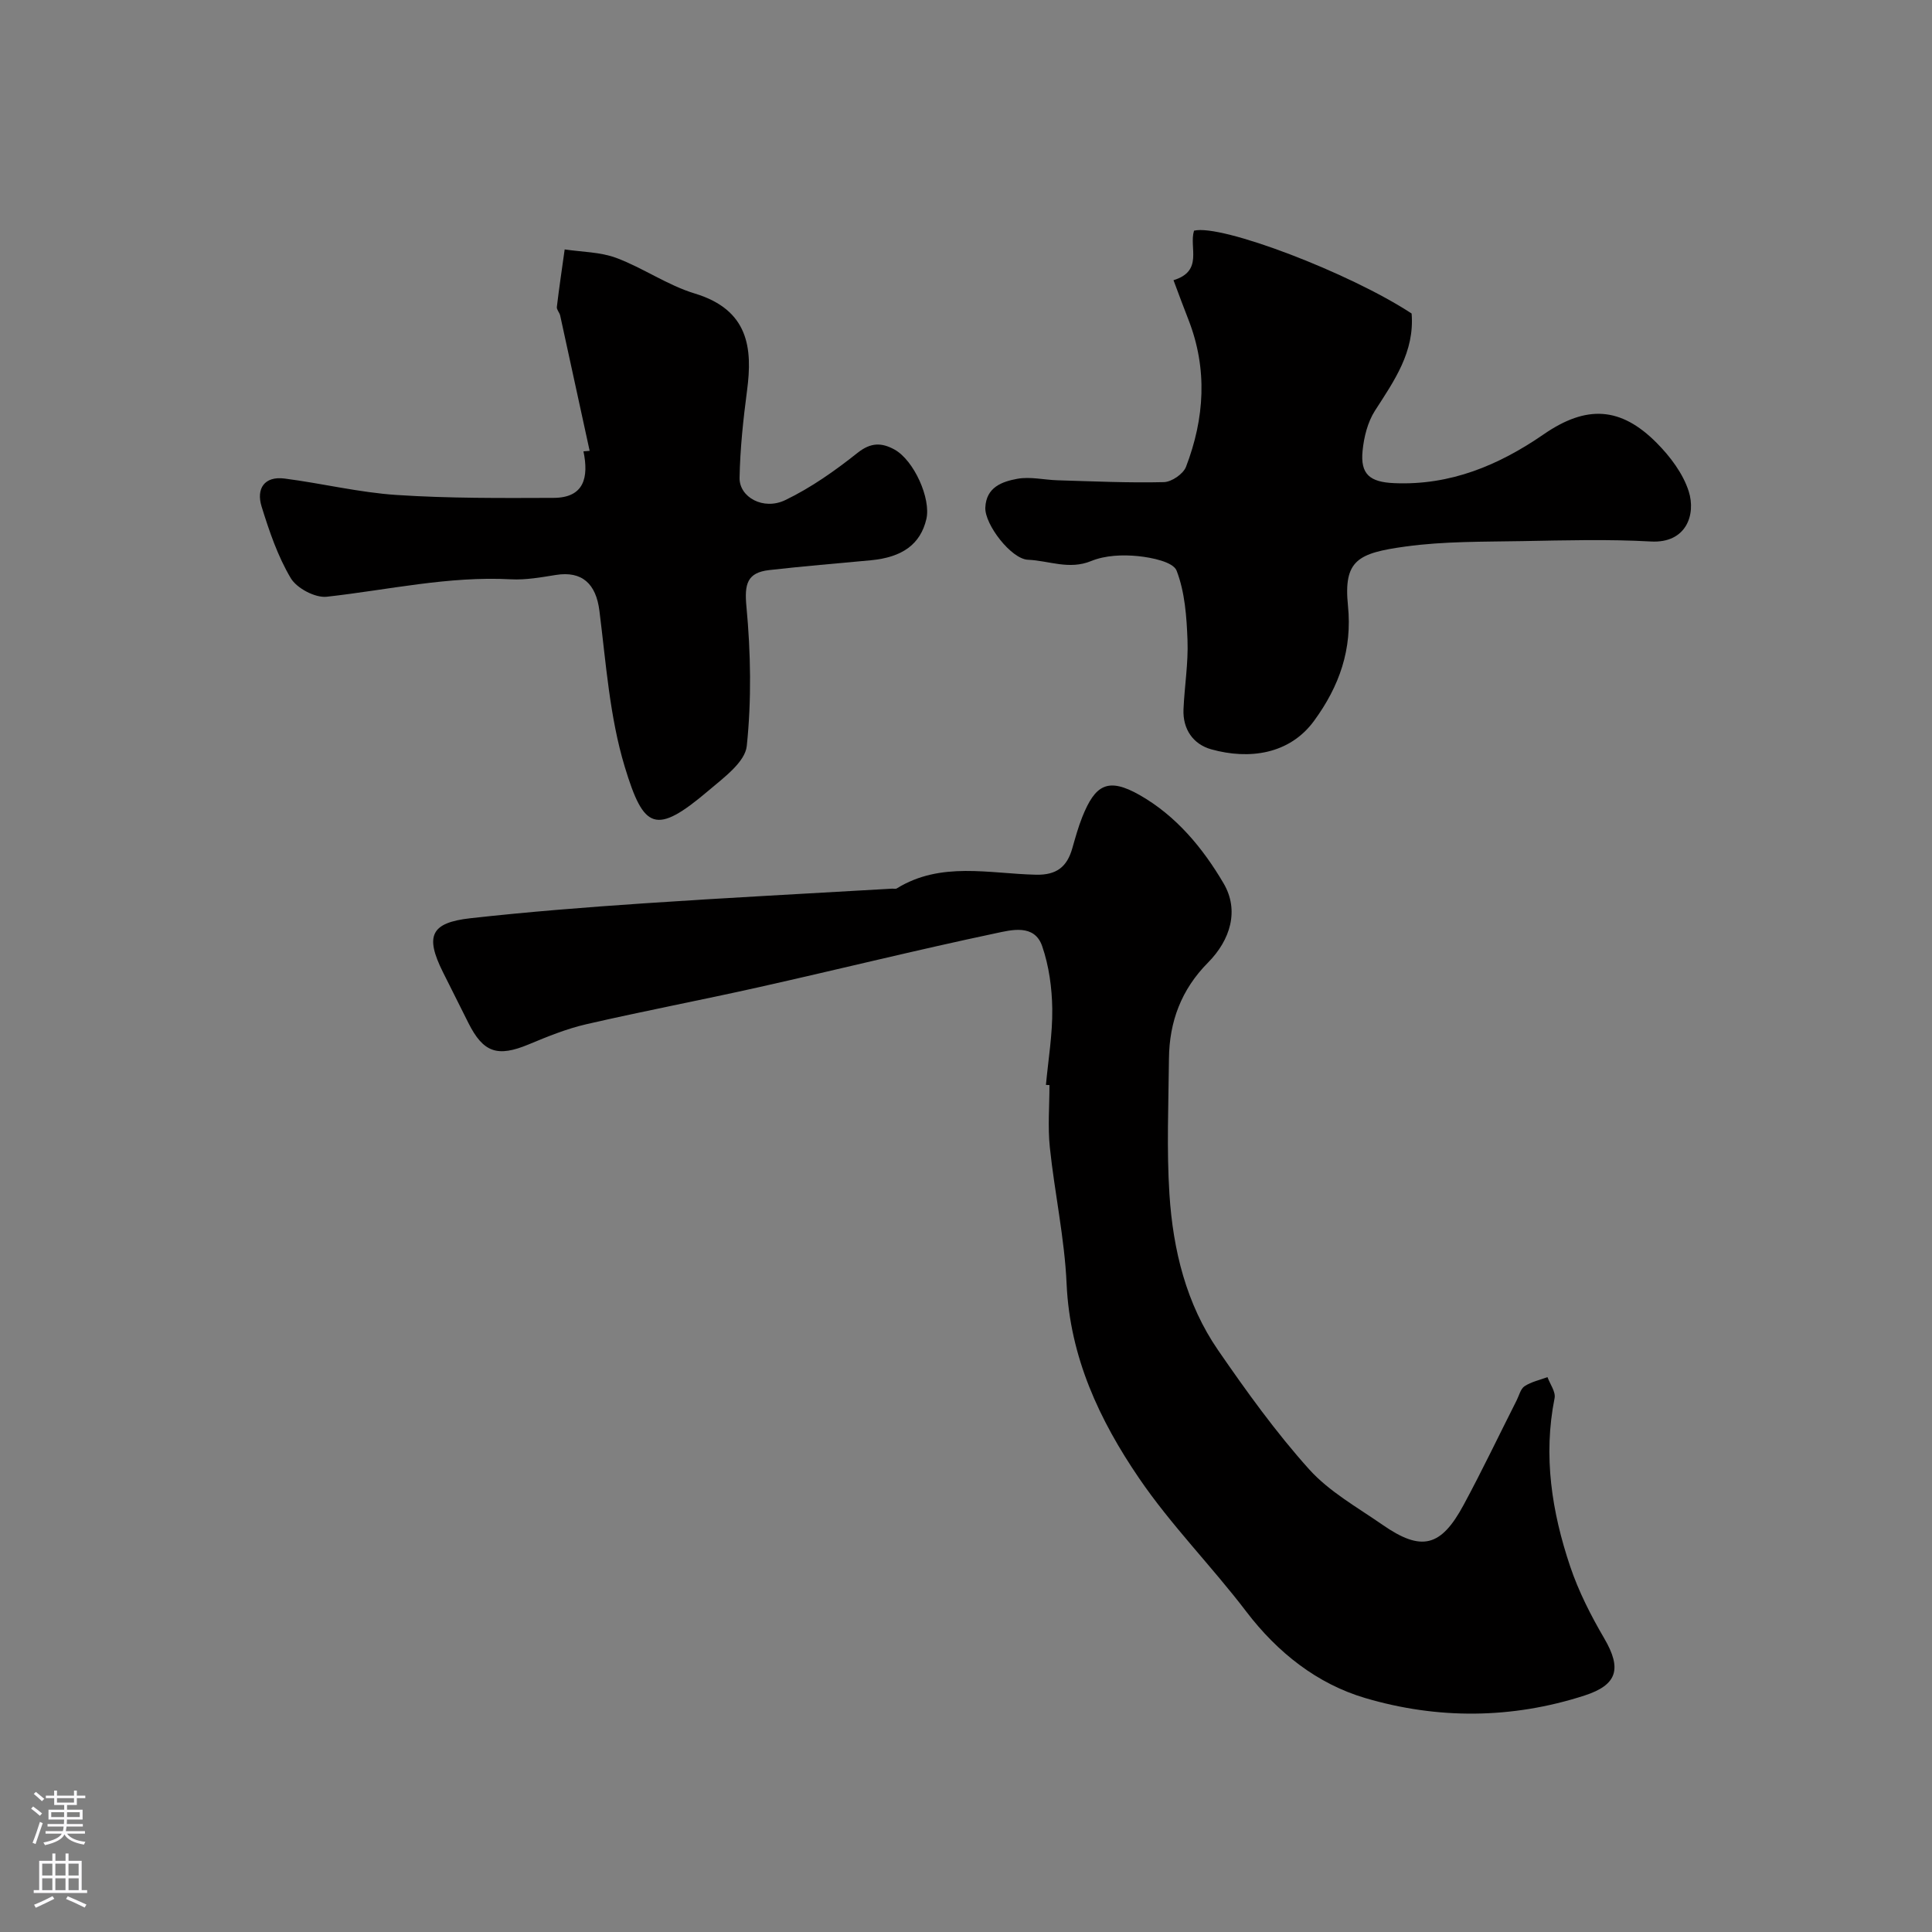
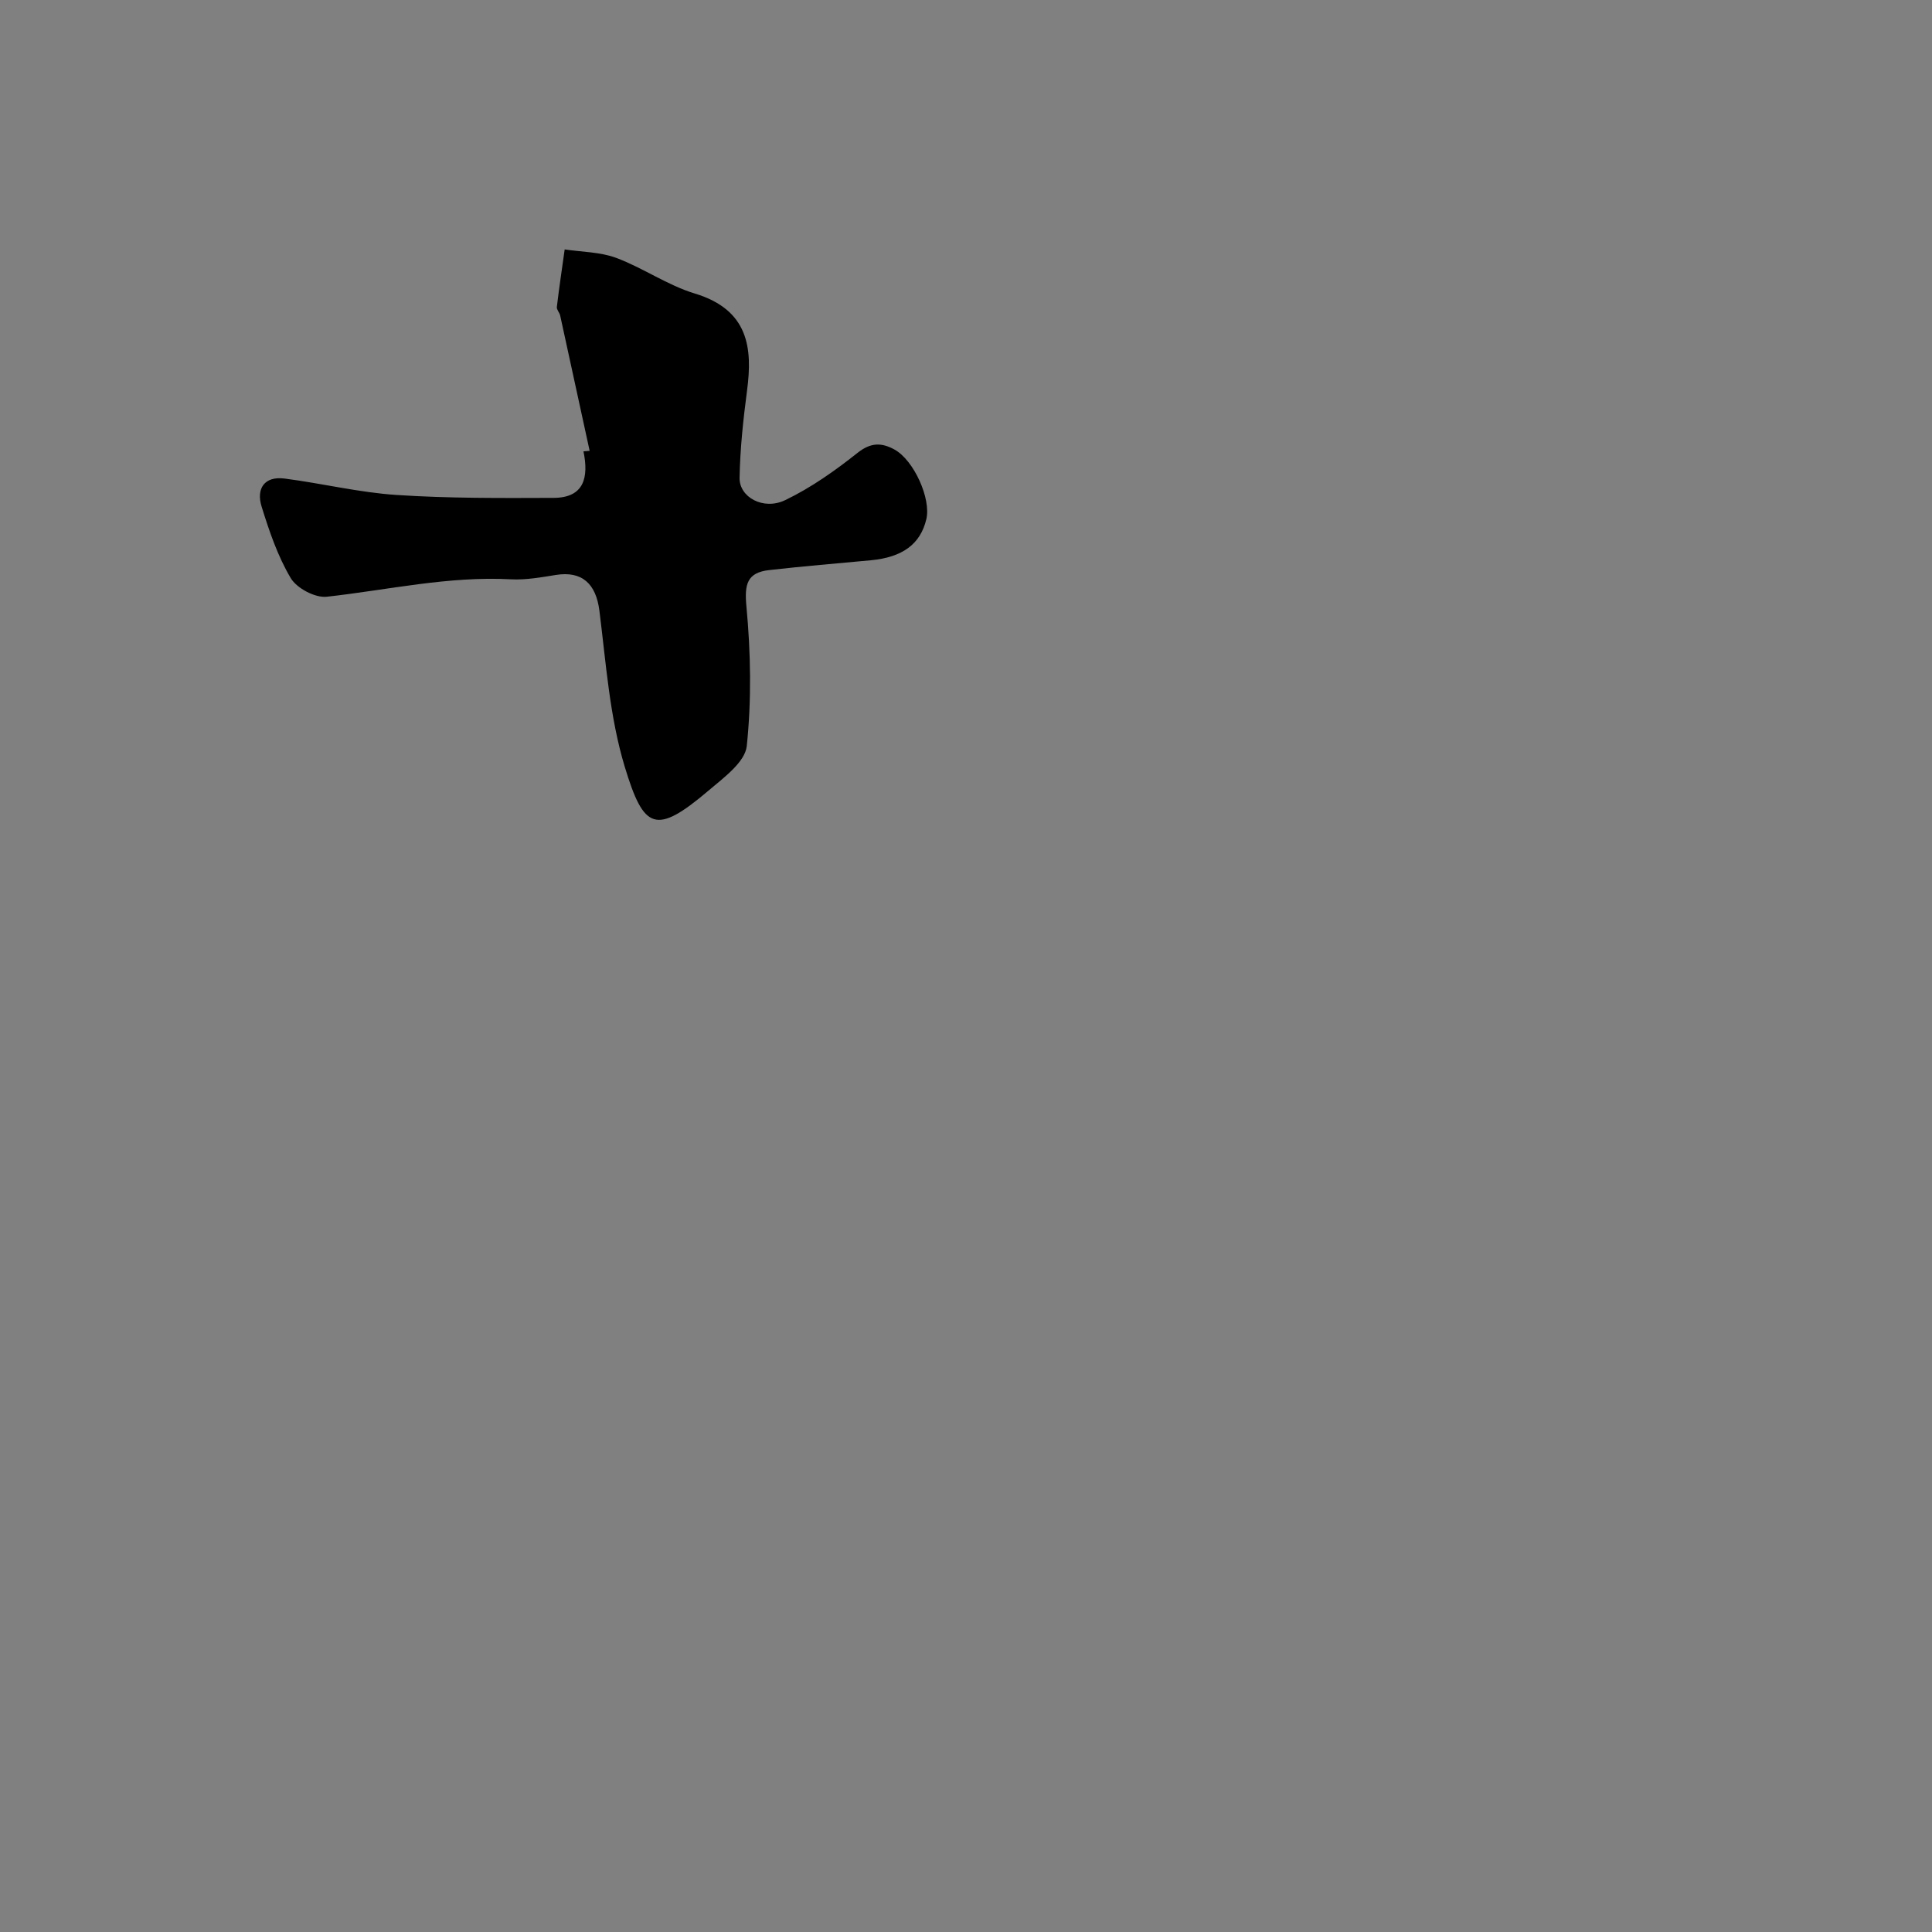
<svg xmlns="http://www.w3.org/2000/svg" enable-background="new 0 0 400 400" viewBox="0 0 400 400">
  <rect x="0" y="0" width="400" height="400" fill="#808080" stroke="none" />
  <g fill="#010000">
-     <path d="m216.55 224.62c.48-5.25 1.38-10.51 1.31-15.75-.06-4.35-.68-8.89-2.09-12.98-1.6-4.65-6.39-3.35-9.57-2.68-16.39 3.46-32.66 7.5-49.01 11.16-11.91 2.67-23.92 4.95-35.82 7.69-4.08.94-8.03 2.55-11.91 4.17-6.44 2.68-9.4 1.73-12.5-4.47-1.76-3.51-3.53-7.02-5.28-10.54-3.7-7.45-2.51-10.19 5.72-11.11 11.93-1.33 23.9-2.27 35.88-3.08 17.12-1.16 34.26-2.04 51.39-3.04.33-.02.74.1.99-.05 9.13-5.64 19.13-3.06 28.81-2.84 4.29.1 6.44-1.63 7.53-5.44.63-2.19 1.23-4.4 2.07-6.5 2.66-6.64 5.26-8.33 11.91-4.54 7.5 4.28 13.01 10.88 17.35 18.27 3.28 5.58 1.43 11.71-3.23 16.41-5.52 5.57-8.01 12.22-8.08 19.88-.09 9.36-.5 18.76.1 28.08.74 11.48 3.45 22.68 10.09 32.31 5.86 8.5 11.94 16.96 18.82 24.62 4.17 4.64 9.97 7.87 15.2 11.5 8.05 5.59 12.09 4.63 16.8-4.12 3.84-7.11 7.32-14.42 10.97-21.63.52-1.02.82-2.41 1.66-2.95 1.39-.91 3.13-1.27 4.73-1.87.53 1.46 1.73 3.05 1.47 4.35-2.39 11.97-.57 23.56 3.23 34.85 1.74 5.17 4.28 10.15 7.04 14.87 3.69 6.3 2.74 9.64-4.07 11.85-15.07 4.87-30.43 4.94-45.38.53-9.94-2.93-18.16-9.39-24.66-17.92-7.15-9.39-15.56-17.87-22.18-27.59-8.2-12.02-14.33-25.07-15.01-40.24-.42-9.45-2.48-18.81-3.47-28.24-.45-4.27-.08-8.62-.08-12.93-.23-.01-.48-.02-.73-.03z" />
-     <path d="m242.96 58.01c6.25-1.89 3.17-6.79 4.25-10.25 5.65-1.41 32.19 8.71 45.05 17.15.64 7.94-3.6 13.92-7.59 20.12-1.51 2.36-2.28 5.44-2.56 8.28-.5 4.89 1.51 6.51 6.55 6.72 11.61.5 21.63-3.69 30.96-10.12 8.83-6.09 15.93-5.72 23.38 1.79 2.79 2.81 5.45 6.33 6.63 10.02 1.53 4.8-.49 10.8-7.83 10.39-8.82-.49-17.7-.24-26.54-.08-8.1.15-16.27.02-24.25 1.12-9.87 1.36-12.88 2.82-11.93 12.24.91 9.02-1.74 16.64-7.03 23.87-5.07 6.92-13.42 8.07-21.27 5.88-3.73-1.04-5.93-4.15-5.75-8.3.21-4.77 1.01-9.54.83-14.29-.18-4.86-.54-9.97-2.26-14.41-.7-1.8-5.13-2.71-7.97-3-3.19-.32-6.79-.18-9.7 1.01-4.6 1.89-8.77-.08-13.1-.26-3.47-.14-8.97-7.31-8.83-10.79.18-4.26 3.5-5.39 6.62-5.97 2.68-.49 5.58.23 8.38.31 7.32.21 14.65.56 21.97.38 1.6-.04 4.01-1.69 4.58-3.17 3.84-10.02 4.5-20.23.51-30.45-1-2.52-1.93-5.09-3.1-8.19z" />
    <path d="m122.08 93.34c-2.03-9.34-4.05-18.67-6.1-28.01-.14-.62-.76-1.23-.69-1.78.47-3.98 1.07-7.94 1.62-11.91 3.58.54 7.38.52 10.69 1.76 5.56 2.08 10.61 5.66 16.25 7.37 11.16 3.38 11.98 11.3 10.82 20.07-.79 6-1.44 12.05-1.55 18.09-.07 4.02 4.94 6.78 9.44 4.62 5.35-2.57 10.34-6.1 15.01-9.81 2.75-2.18 4.99-2.11 7.62-.67 4.03 2.22 7.6 10.17 6.6 14.41-1.22 5.16-4.91 7.9-11.51 8.52-7.01.66-14.03 1.23-21.03 2.03-4.57.52-5.15 2.9-4.71 7.54.9 9.57 1.07 19.35.07 28.89-.35 3.31-4.74 6.53-7.83 9.15-11.08 9.42-13.49 8.12-17.43-4.85-3.14-10.36-3.88-21.48-5.25-32.32-.7-5.56-3.58-8.28-9.03-7.4-3.06.49-6.2 1.06-9.27.9-12.93-.7-25.46 2.2-38.16 3.61-2.39.26-6.2-1.76-7.44-3.85-2.7-4.54-4.46-9.73-6.04-14.83-1.14-3.68.55-6.34 4.77-5.79 7.76 1 15.43 2.89 23.21 3.4 10.79.71 21.64.64 32.46.6 6.38-.02 7.31-4.27 6.2-9.63.42-.05.85-.08 1.28-.11z" />
  </g>
-   <path d="m6.44 374.46.42-.45c.65.47 1.27.95 1.85 1.44l-.45.49c-.65-.56-1.25-1.06-1.82-1.48m.93 7.33-.63-.26c.55-1.36 1.05-2.8 1.52-4.33.19.1.38.19.59.27-.46 1.29-.95 2.73-1.48 4.32m-.38-10.38.44-.42c.43.34 1.01.82 1.74 1.44l-.49.49c-.53-.51-1.09-1.01-1.69-1.51m2.5.35h1.72v-1.04h.59v1.04h3.52v-1.04h.59v1.04h1.75v.53h-1.75v1.42h-2.03v.97h3.22v2.03h-3.24c0 .35-.01.66-.03.93h3.32v.53h-3.37c-.03.27-.08.58-.15.94h3.96v.53h-3.71c.67.92 1.93 1.48 3.79 1.68-.13.24-.23.44-.29.59-2.13-.38-3.48-1.08-4.04-2.12-.43.97-1.77 1.72-4.03 2.23-.09-.19-.2-.37-.33-.55 2.1-.42 3.37-1.03 3.81-1.83h-3.36v-.53h3.58c.08-.29.13-.61.16-.94h-3.33v-.53h3.39c.02-.27.04-.58.04-.93h-3.23v-2.03h3.25v-.97h-2.07v-1.42h-1.73zm1.12 3.44v1h2.65c.01-.3.02-.44.01-.4v-.25-.35zm1.19-2h3.52v-.91h-3.52zm4.71 2h-2.63v.59c0 .15-.01.28-.01.4h2.64z" fill="#fbfafc" />
-   <path d="m13.56 383.74h.63v1.52h2.72v6.07h1.13v.6h-11.06v-.6h1.13v-6.07h2.73v-1.52h.63v1.52h2.1v-1.52zm-2.69 8.83.38.56c-1.24.63-2.53 1.25-3.85 1.85-.1-.21-.21-.42-.34-.63 1.36-.55 2.63-1.15 3.81-1.78m-2.13-4.27h2.1v-2.45h-2.1zm0 3.04h2.1v-2.46h-2.1zm2.72-3.04h2.1v-2.45h-2.1zm0 3.04h2.1v-2.46h-2.1zm6.07 3.6c-1.41-.71-2.7-1.3-3.86-1.78l.35-.56c1.45.62 2.75 1.19 3.88 1.72zm-1.25-9.09h-2.1v2.45h2.1zm-2.09 5.49h2.1v-2.45h-2.1z" fill="#fbfafc" />
</svg>